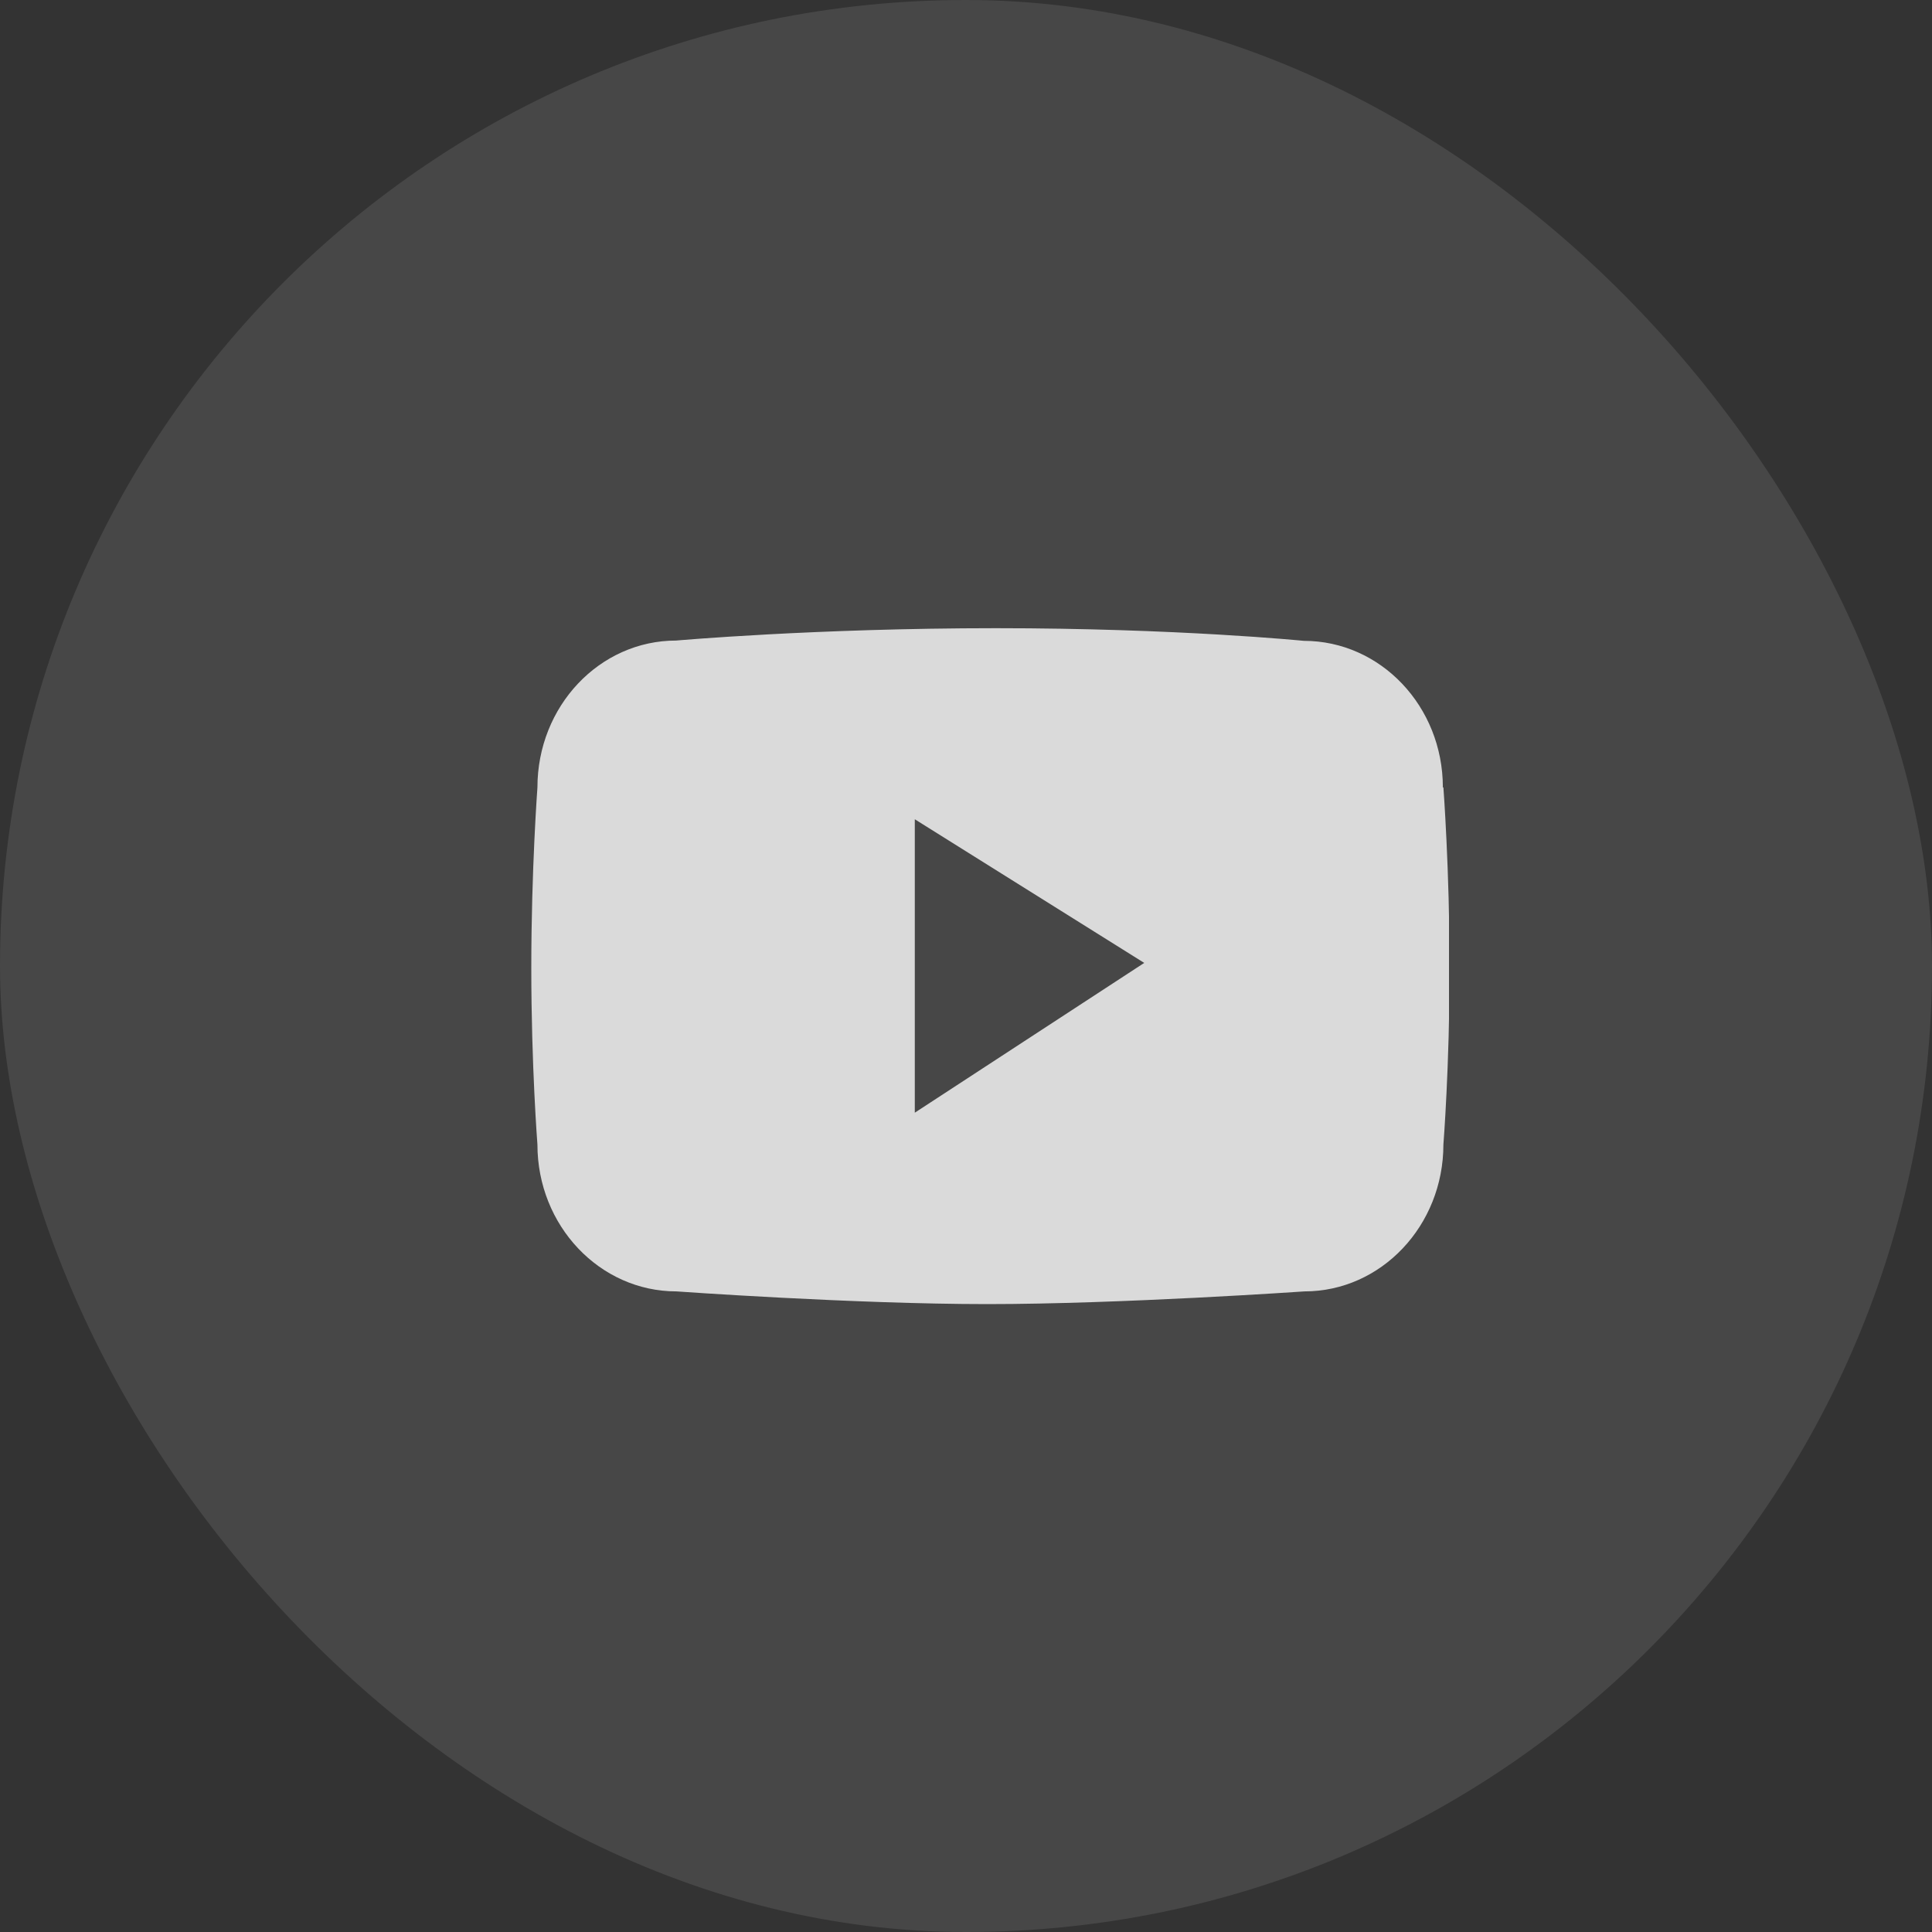
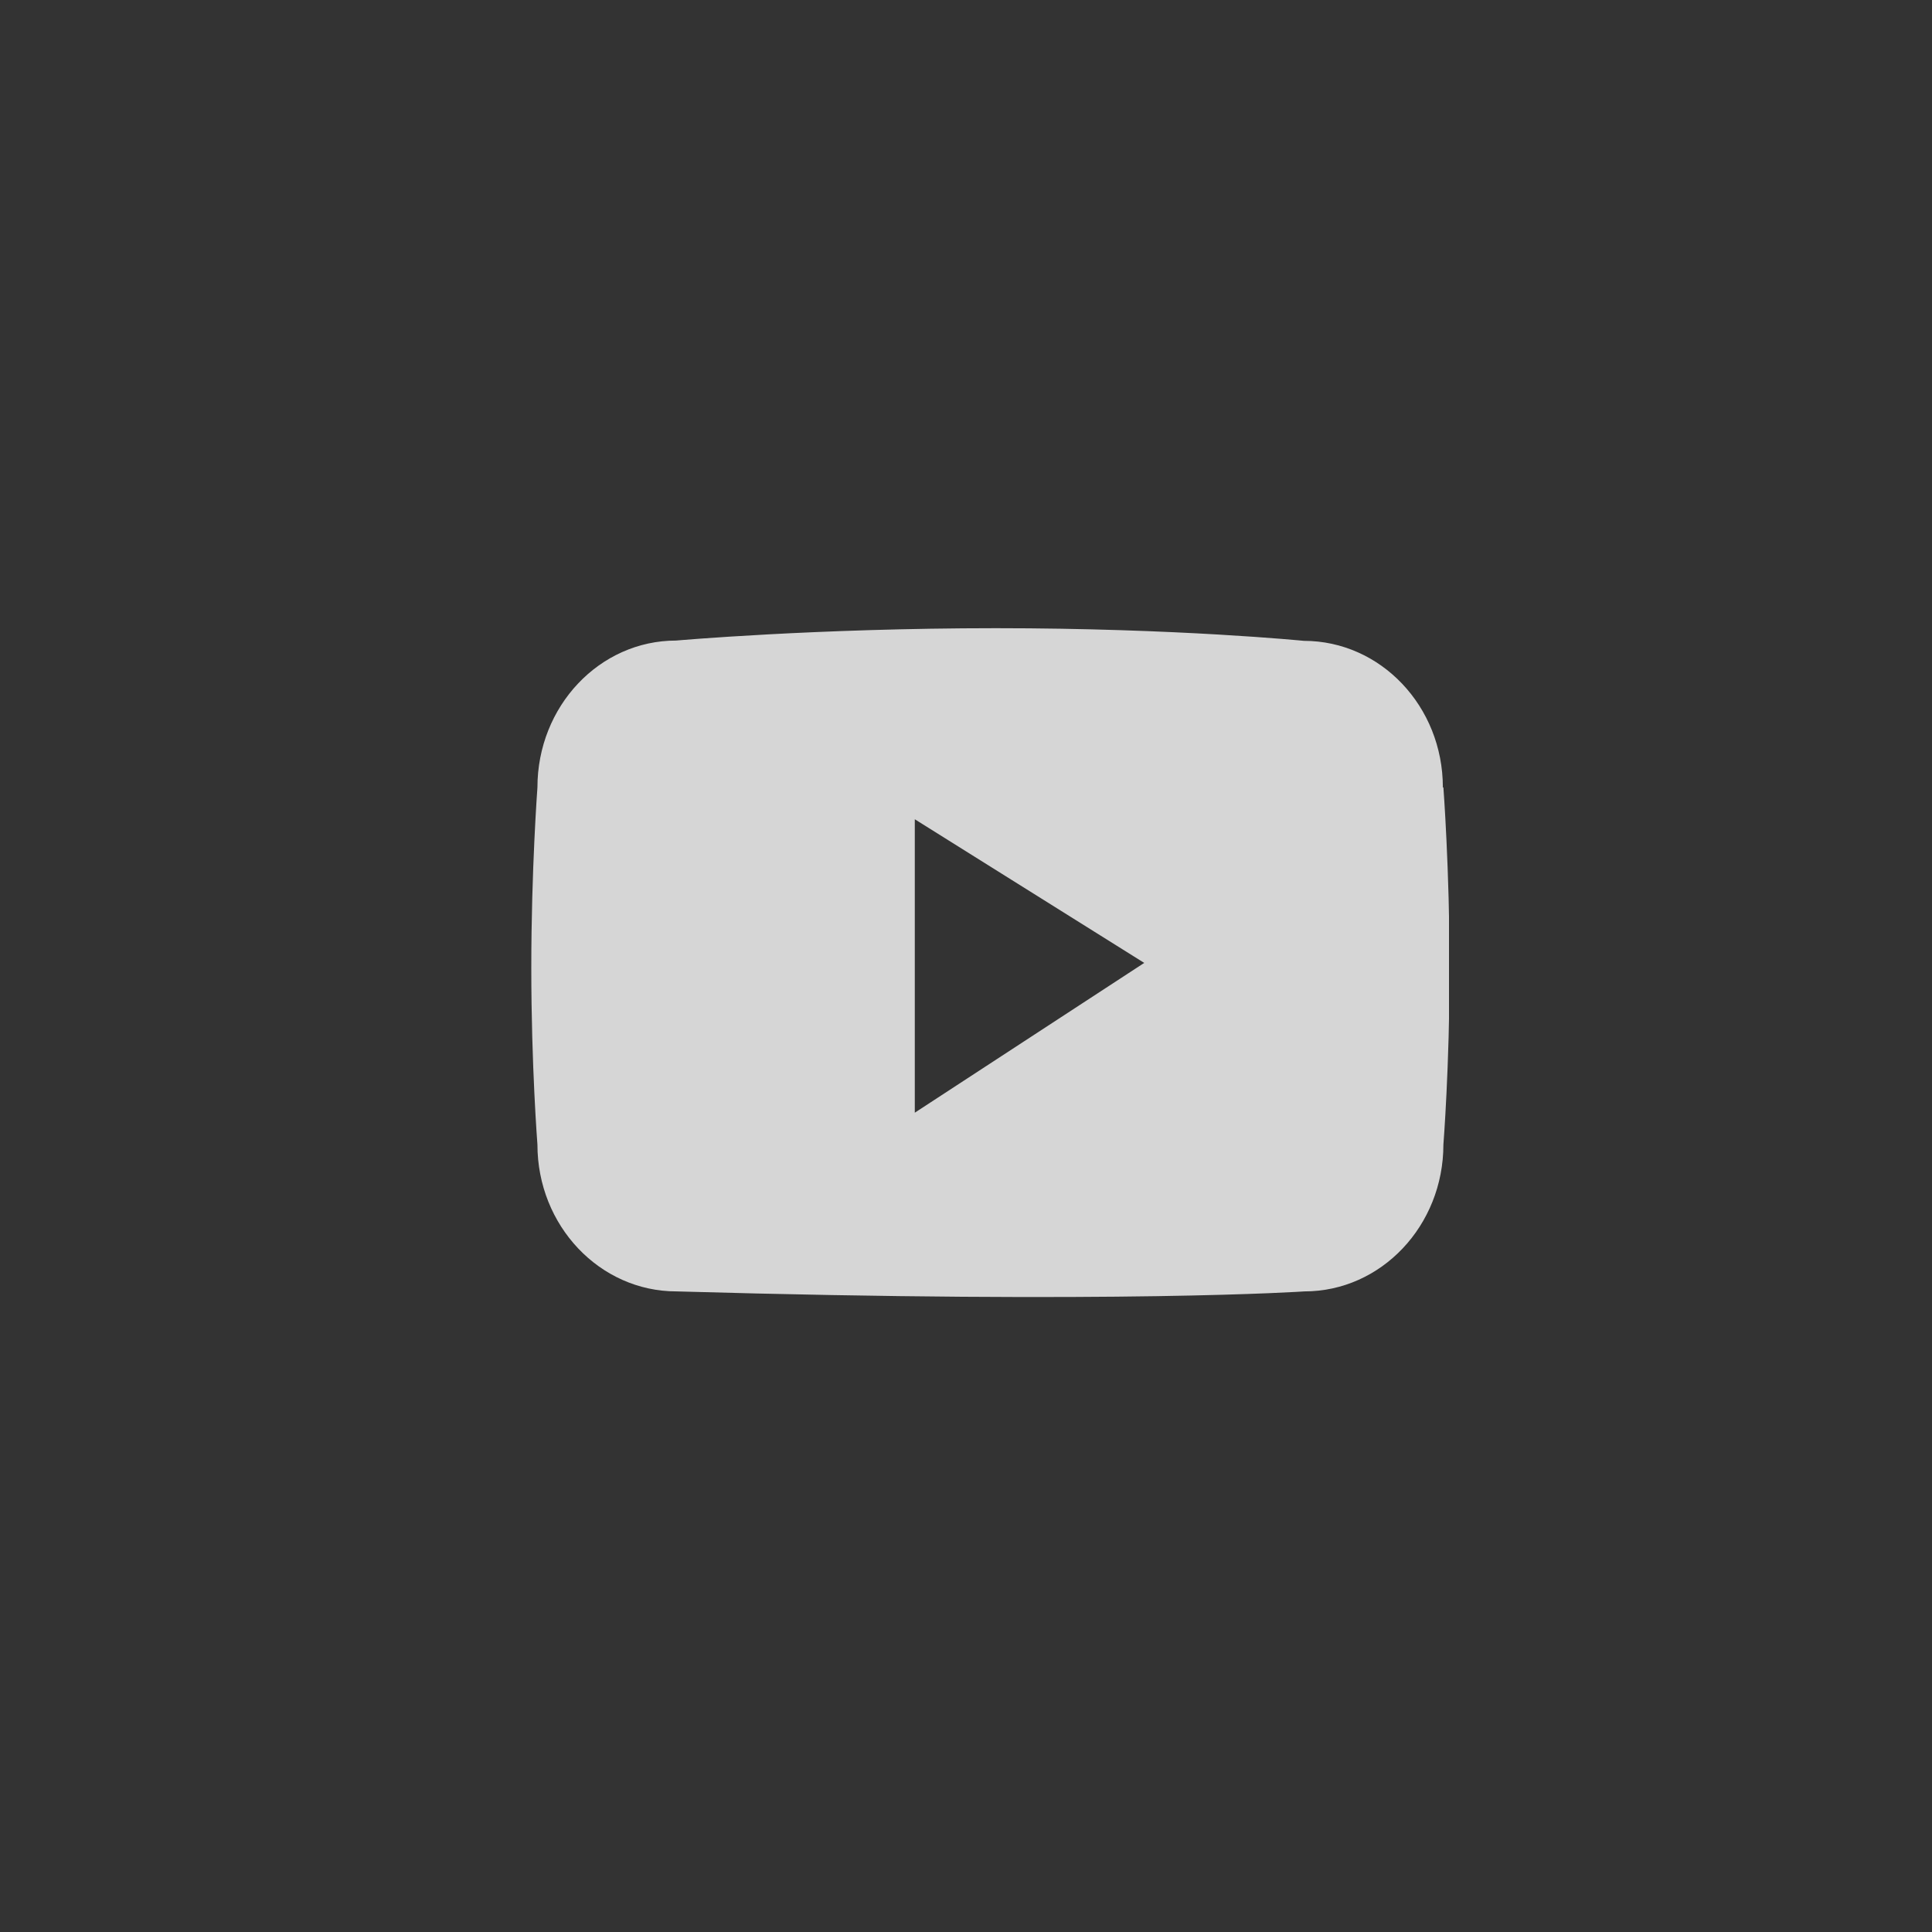
<svg xmlns="http://www.w3.org/2000/svg" width="40" height="40" viewBox="0 0 40 40" fill="none">
  <rect x="0" y="0" width="40" height="40" fill="#333333" stroke="none" />
-   <rect width="40" height="40" rx="20" fill="white" fill-opacity="0.1" />
  <g opacity="0.8" clip-path="url(#clip0_700_436)">
-     <path d="M29.873 16.303C29.873 14.624 28.584 13.268 26.995 13.268C26.995 13.268 24.372 13.006 20.621 13.006C16.871 13.006 13.999 13.262 13.999 13.262C12.41 13.262 11.127 14.624 11.127 16.303C11.127 16.303 11 18 11 20.039C11 22.079 11.127 23.697 11.127 23.697C11.127 25.376 12.416 26.737 14.005 26.737C14.005 26.737 17.686 27 20.442 27C23.199 27 27.007 26.737 27.007 26.737C28.596 26.737 29.884 25.376 29.884 23.697C29.884 23.697 30.012 22.079 30.012 20.039C30.012 18 29.884 16.303 29.884 16.303H29.873ZM18.94 23.037V16.962L23.69 19.936L18.94 23.037Z" fill="white" />
+     <path d="M29.873 16.303C29.873 14.624 28.584 13.268 26.995 13.268C26.995 13.268 24.372 13.006 20.621 13.006C16.871 13.006 13.999 13.262 13.999 13.262C12.41 13.262 11.127 14.624 11.127 16.303C11.127 16.303 11 18 11 20.039C11 22.079 11.127 23.697 11.127 23.697C11.127 25.376 12.416 26.737 14.005 26.737C23.199 27 27.007 26.737 27.007 26.737C28.596 26.737 29.884 25.376 29.884 23.697C29.884 23.697 30.012 22.079 30.012 20.039C30.012 18 29.884 16.303 29.884 16.303H29.873ZM18.94 23.037V16.962L23.69 19.936L18.94 23.037Z" fill="white" />
  </g>
  <defs>
    <clipPath id="clip0_700_436">
      <rect width="19" height="14" fill="white" transform="translate(11 13)" />
    </clipPath>
  </defs>
</svg>